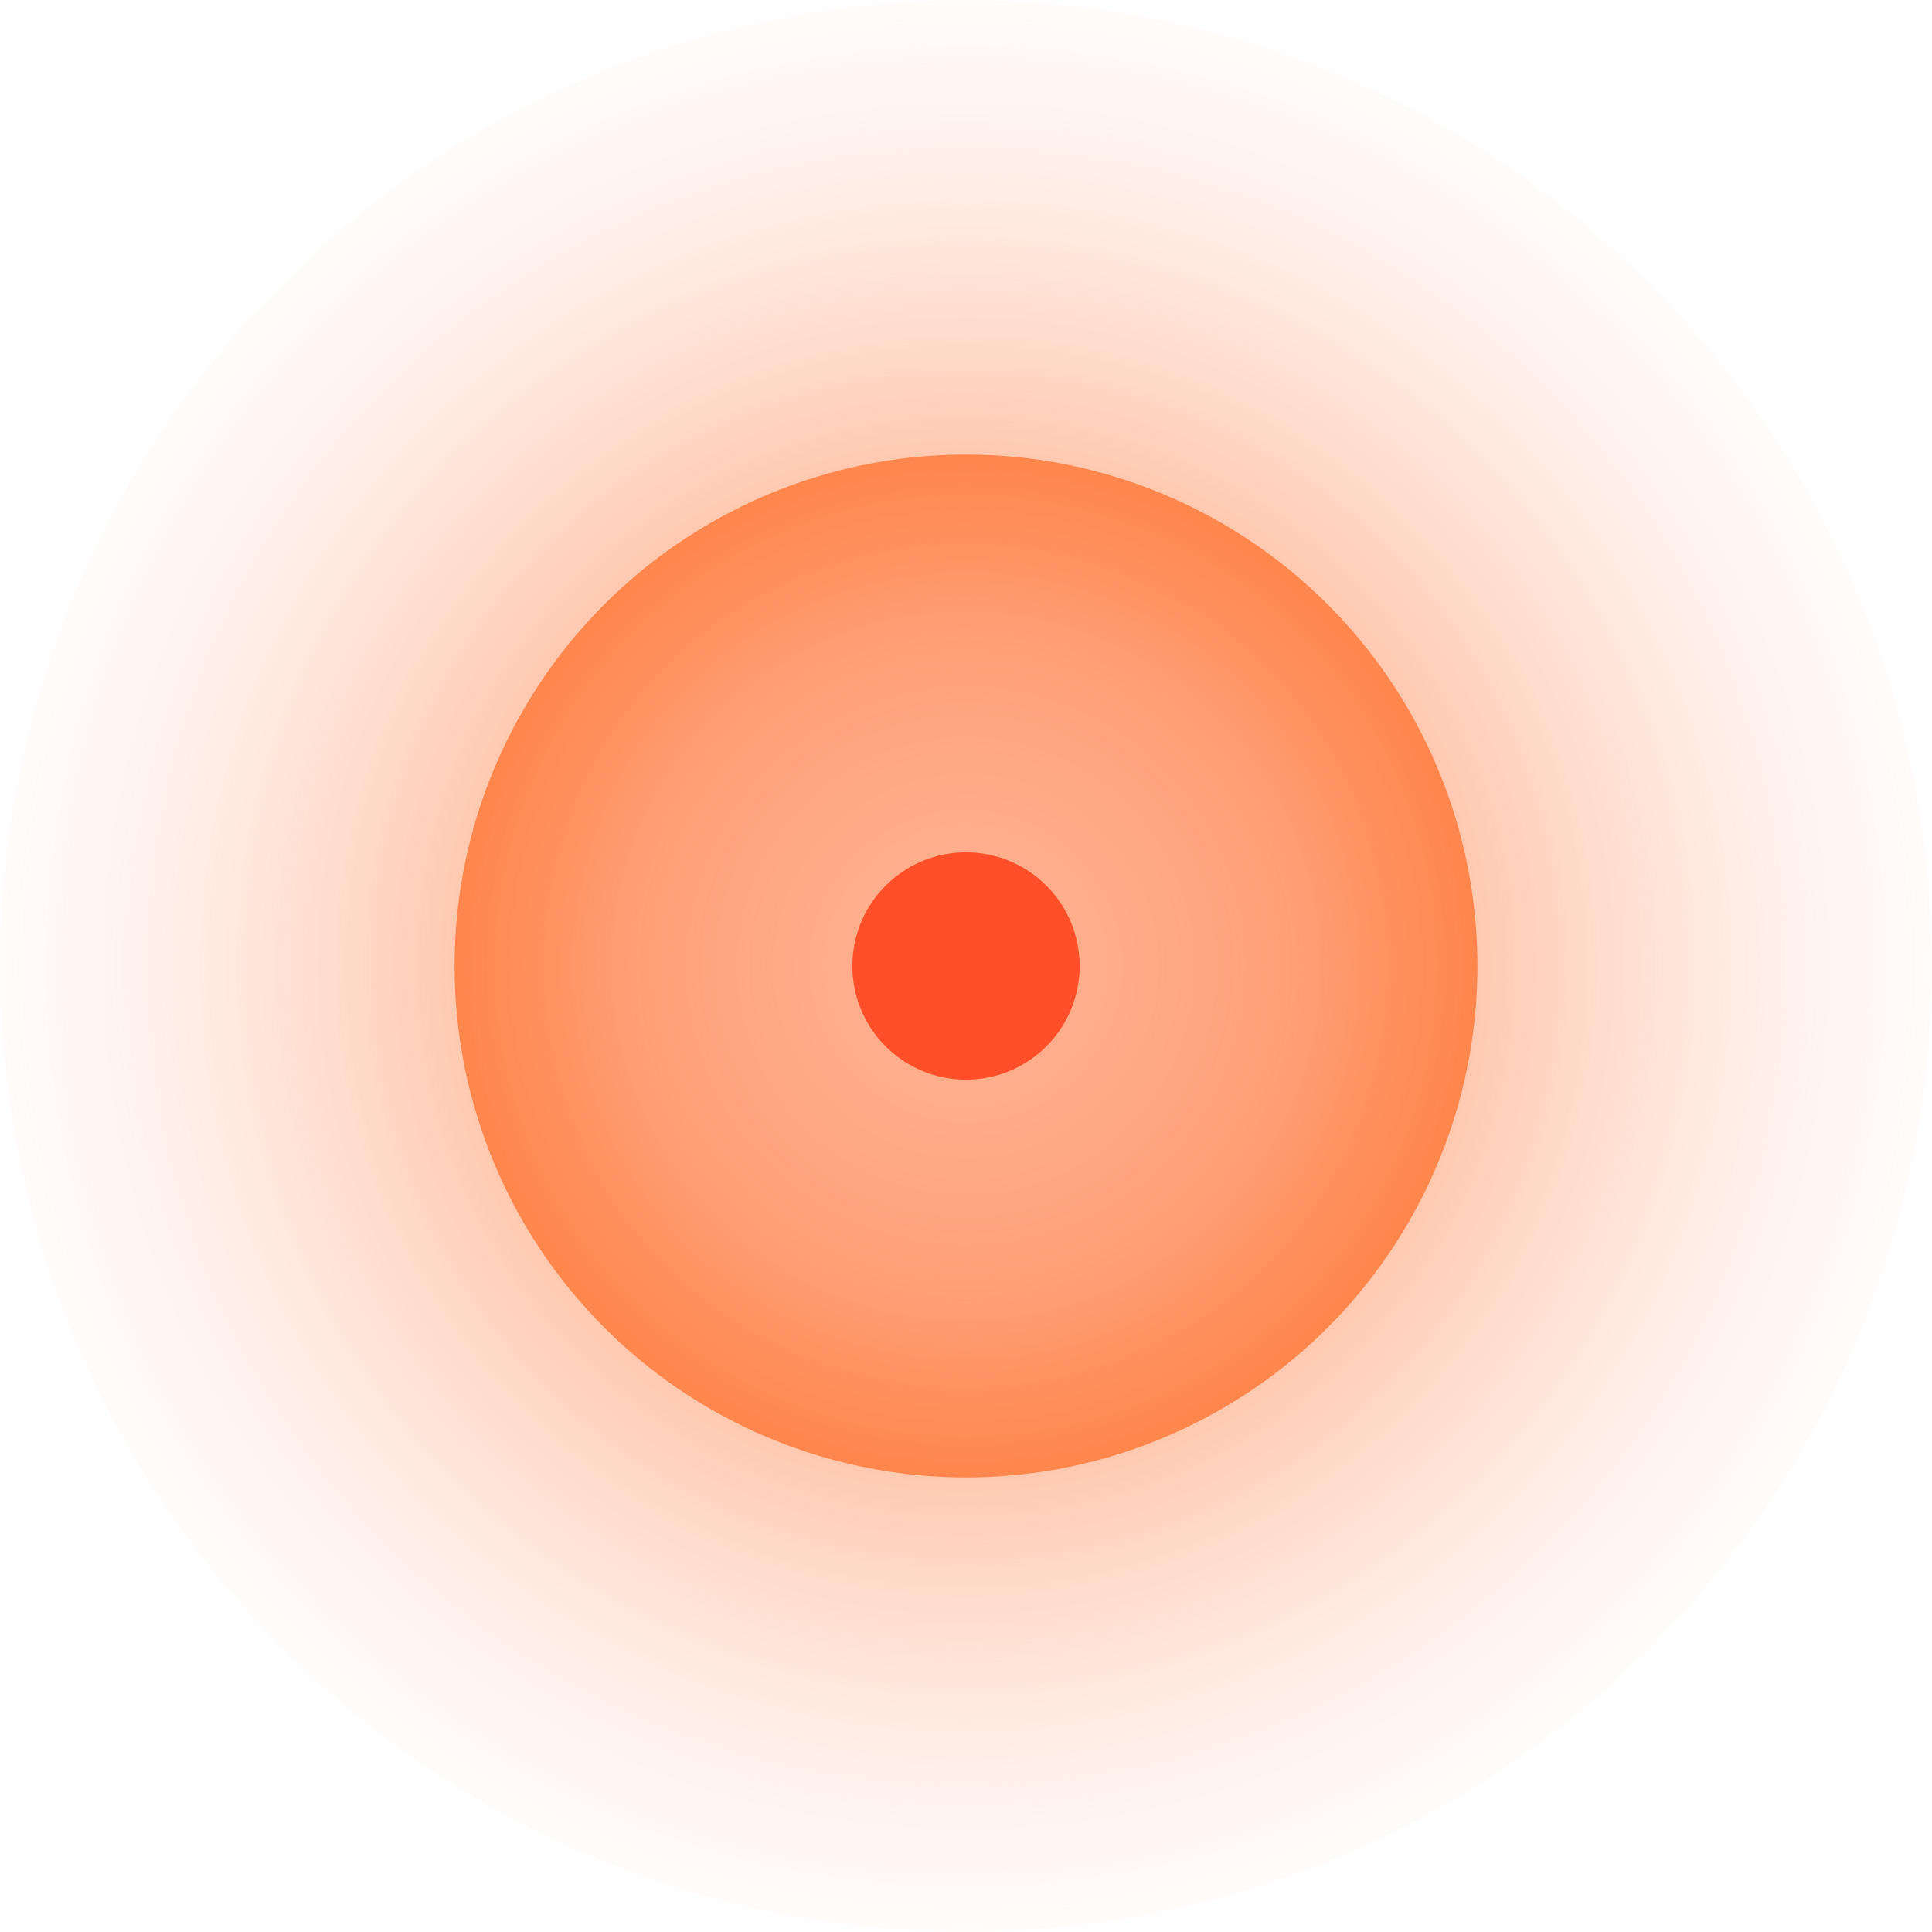
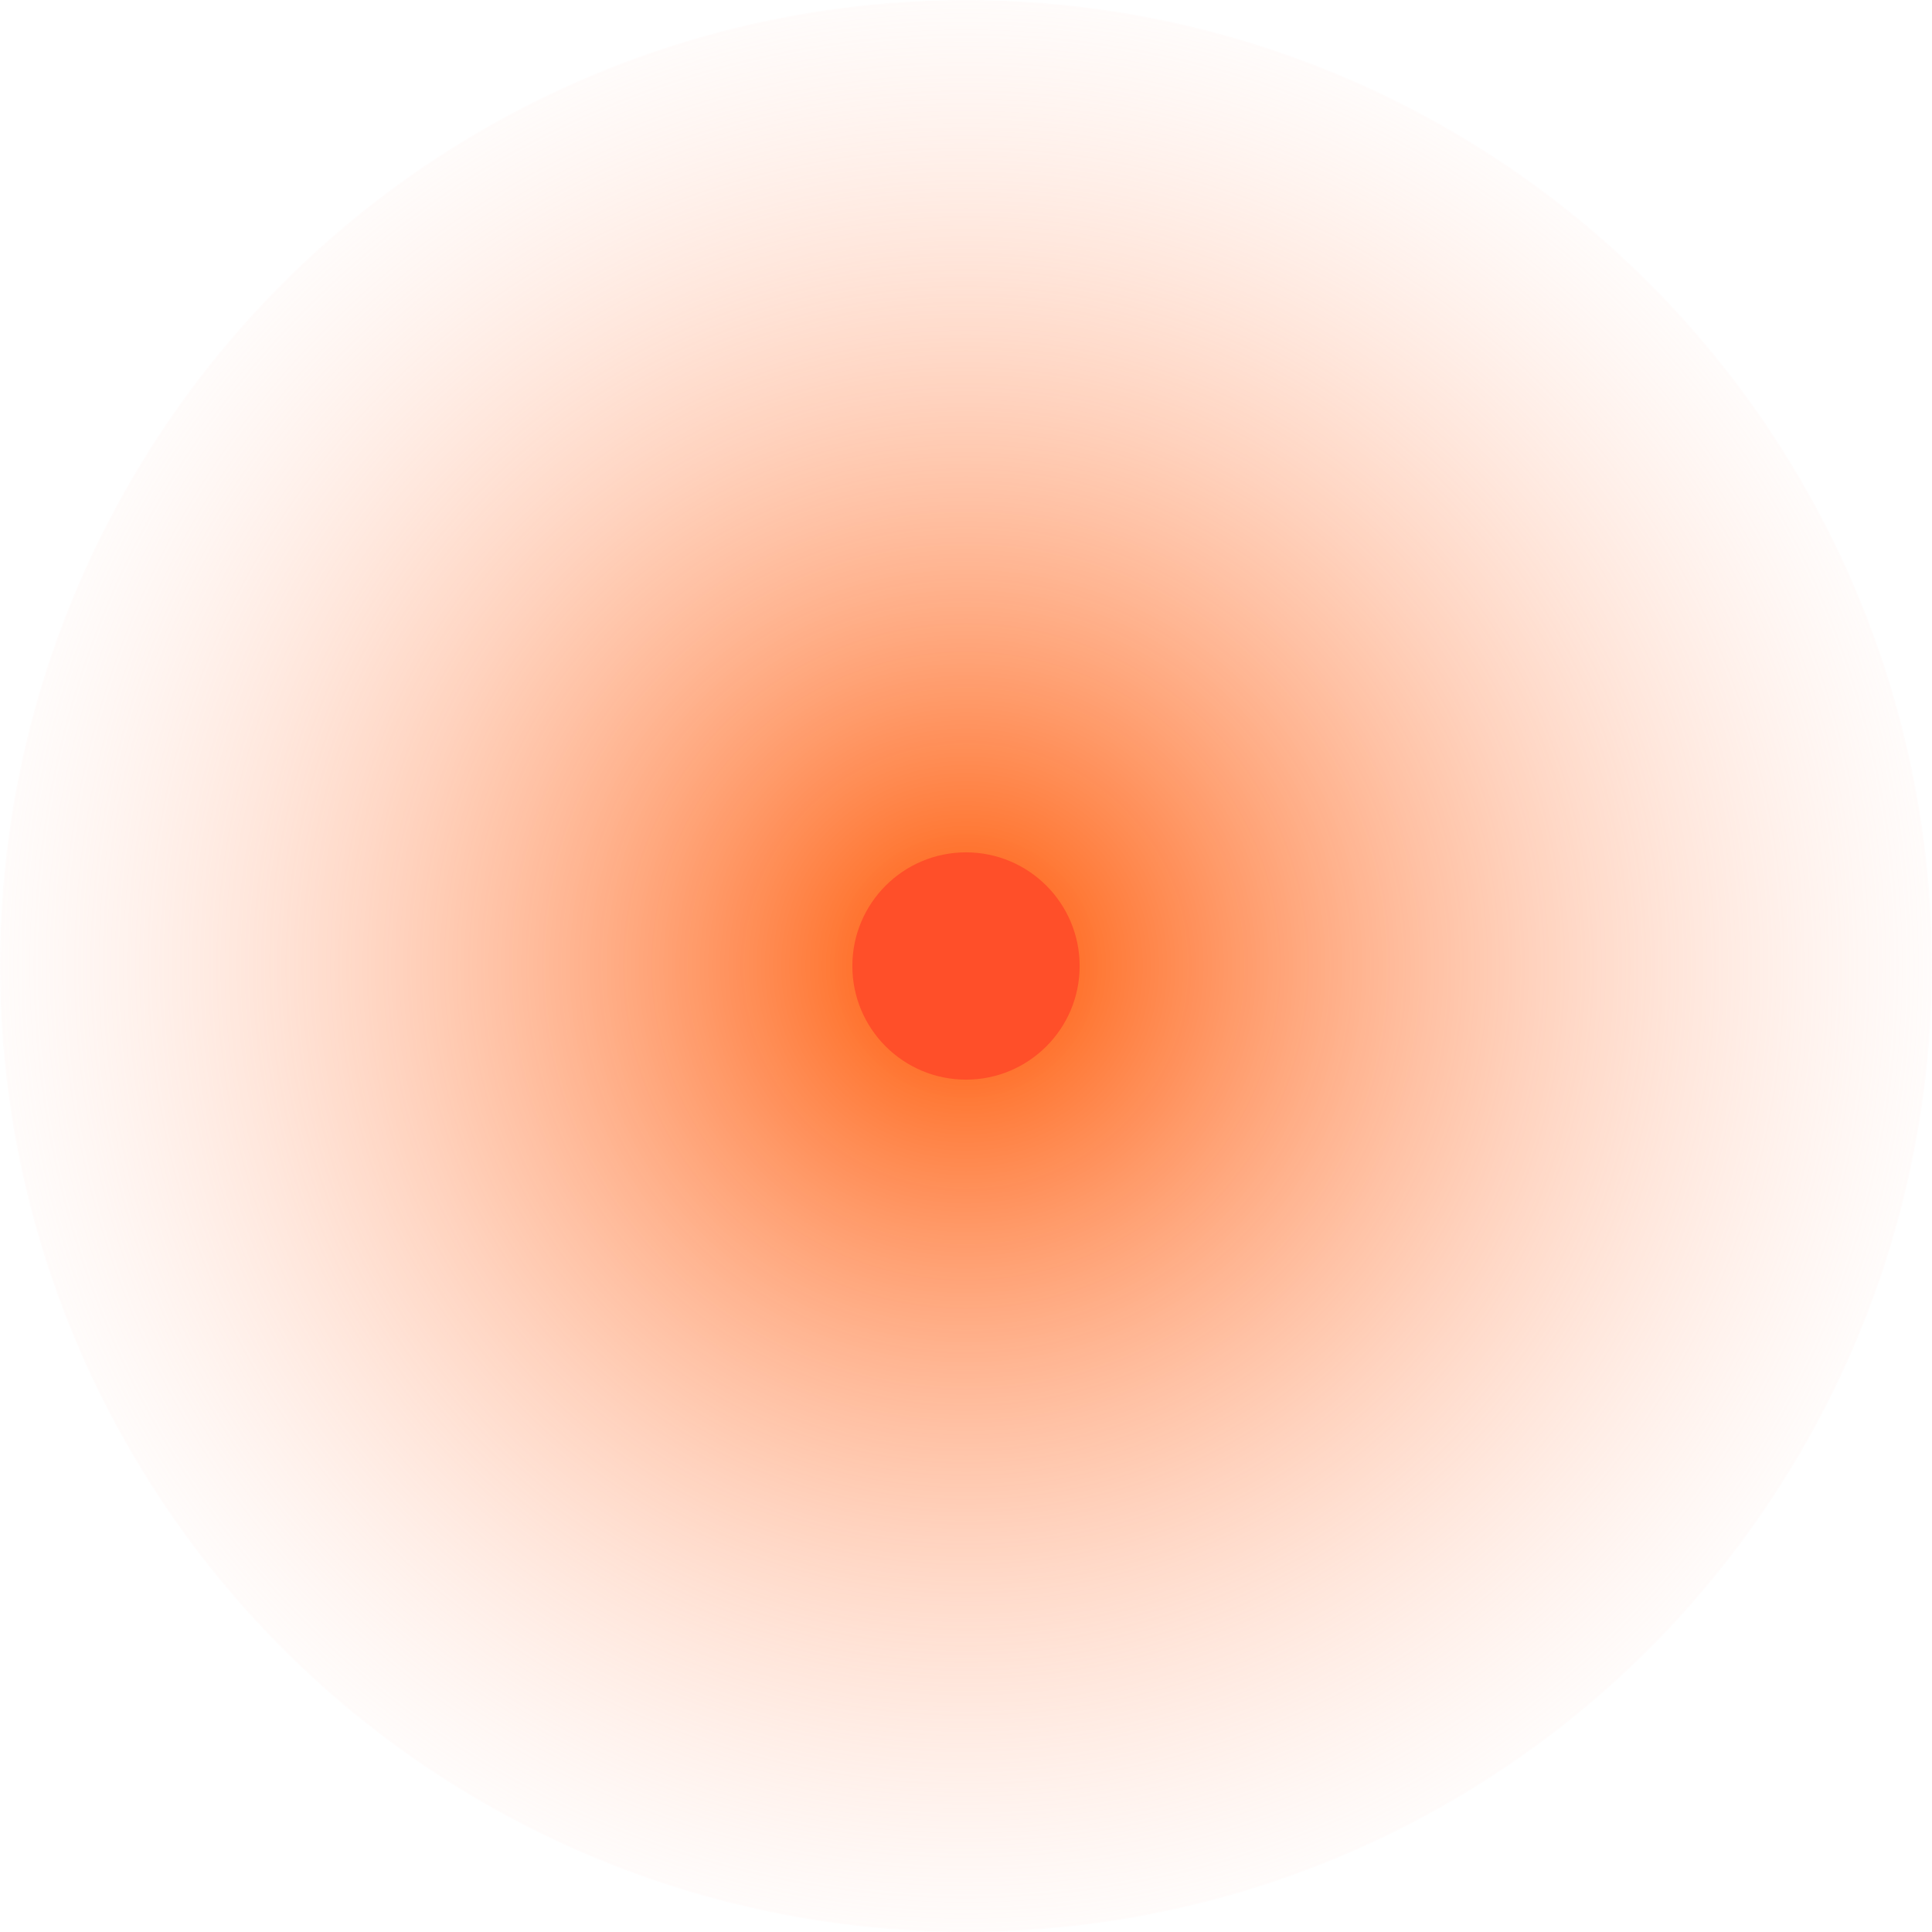
<svg xmlns="http://www.w3.org/2000/svg" width="34" height="34" viewBox="0 0 34 34">
  <defs>
    <radialGradient id="a" r="53.186%" fx="50%" fy="50%">
      <stop offset="0%" stop-color="#F50" />
      <stop offset="100%" stop-color="#FFD6C9" stop-opacity="0" />
    </radialGradient>
    <radialGradient id="b" r="56.698%" fx="50%" fy="50%">
      <stop offset="0%" stop-color="#FFD6C9" />
      <stop offset="57.052%" stop-color="#FF9D76" stop-opacity=".976" />
      <stop offset="100%" stop-color="#F50" stop-opacity=".9" />
    </radialGradient>
  </defs>
  <g fill="none" fill-rule="evenodd">
    <circle cx="17" cy="17" r="17" fill="url(#a)" />
-     <circle cx="17" cy="17" r="9" fill="url(#b)" fill-opacity=".75" />
    <circle cx="17" cy="17" r="2" fill="#FF4F29" />
  </g>
</svg>